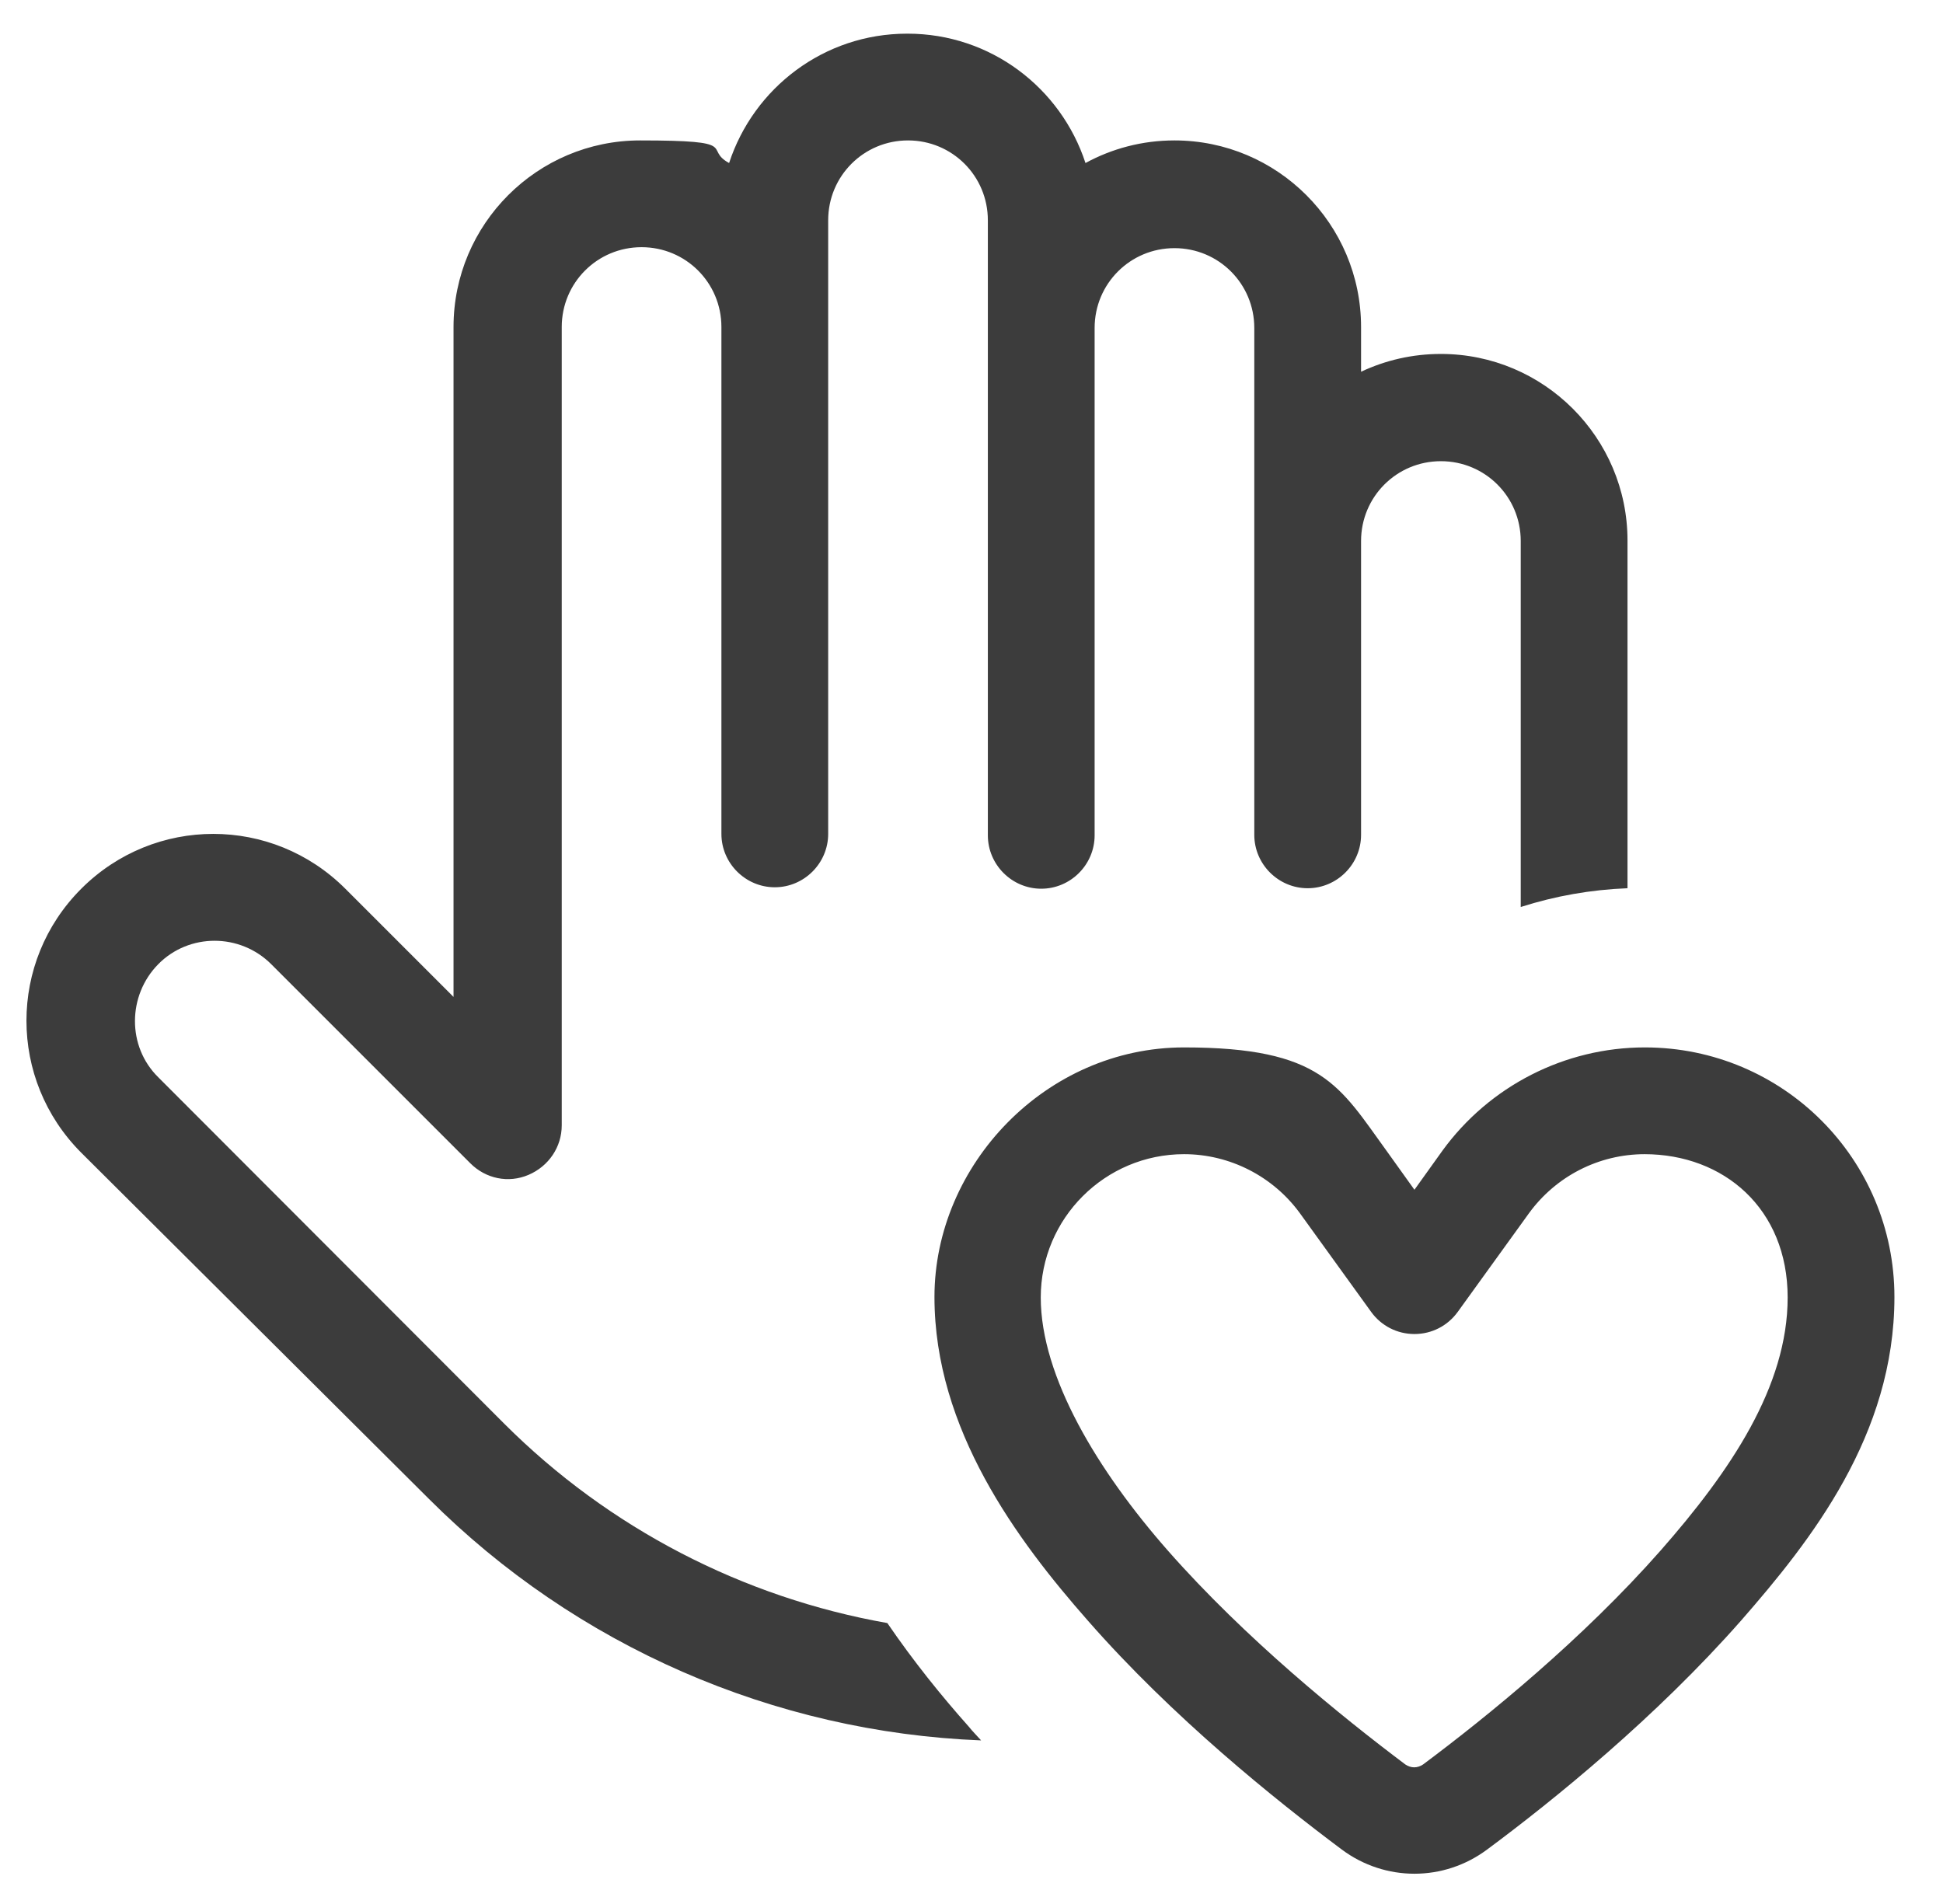
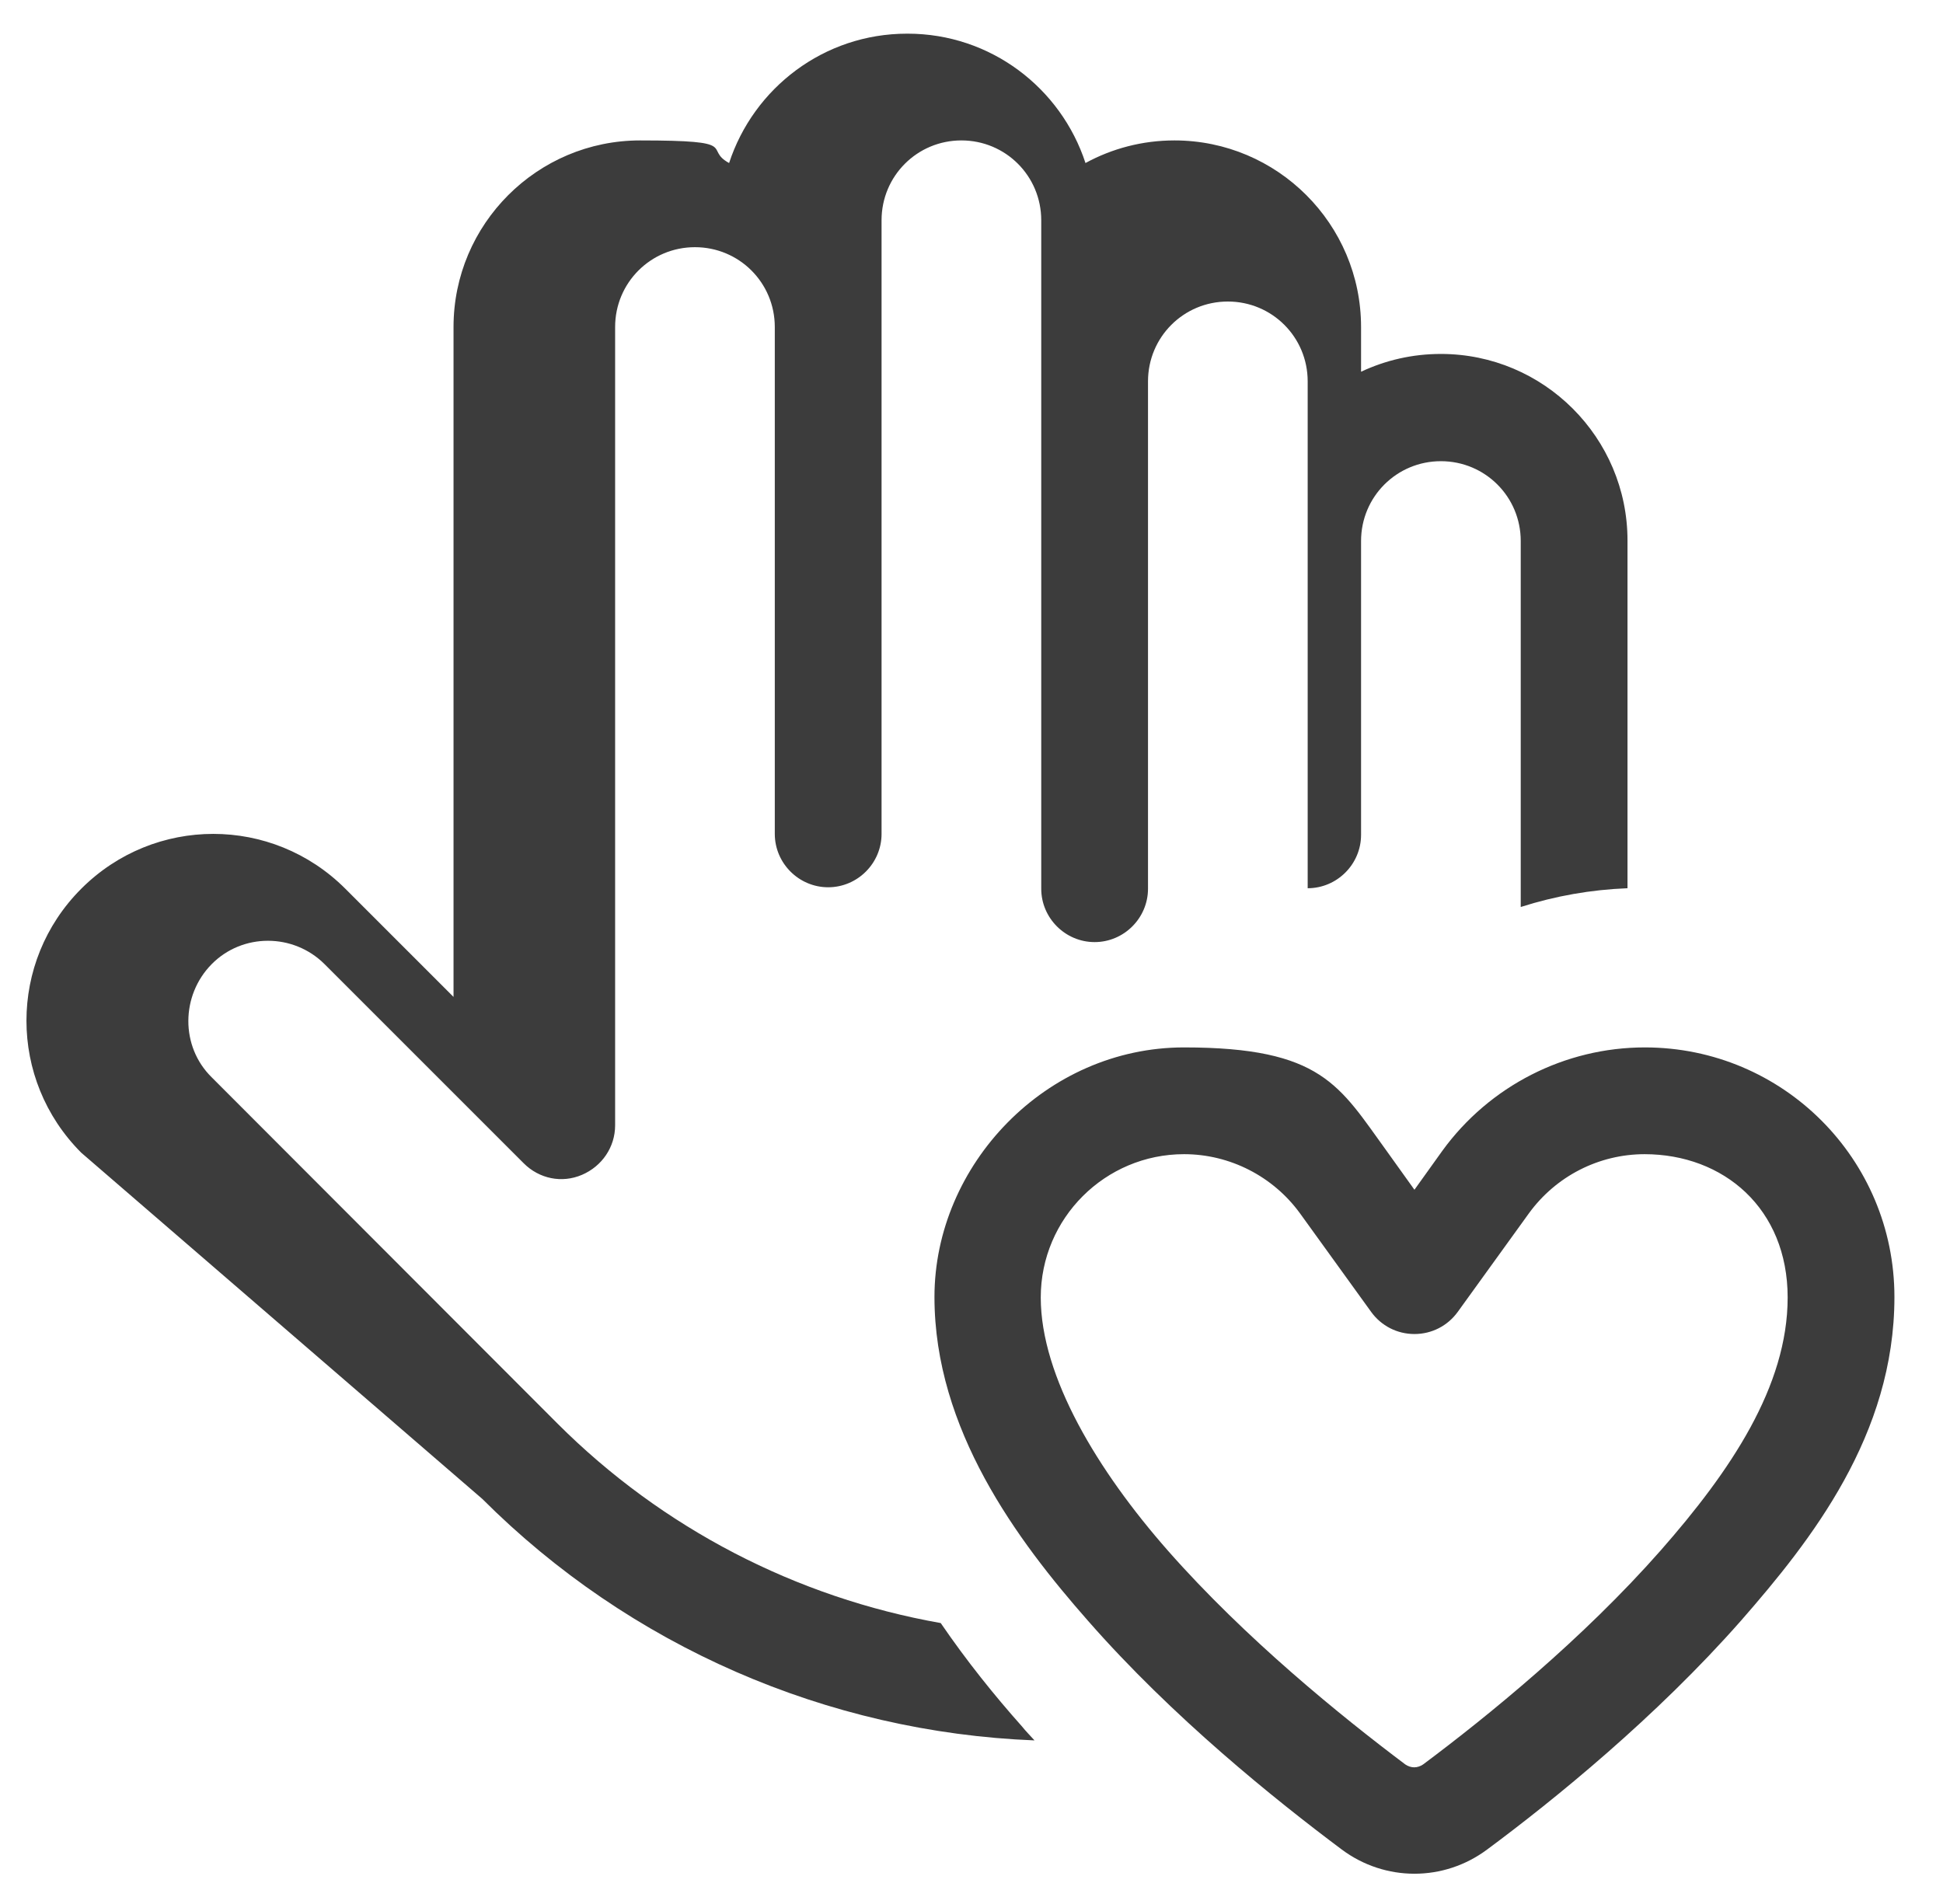
<svg xmlns="http://www.w3.org/2000/svg" id="Ebene_1" version="1.1" viewBox="0 0 404 396">
-   <path d="M342,217.8c28.7,0,51.9,23.2,51.9,51.9s-17.3,50.6-31.9,67.3c-17.7,20.1-38.9,37.3-52.8,47.6-9,6.7-21.2,6.7-30.2,0-13.9-10.4-35.2-27.5-52.8-47.6-14.7-16.7-31.9-39.8-31.9-67.3s23.2-51.9,51.9-51.9,32.3,8,42.1,21.5l5.8,8.1,5.8-8.1c9.8-13.5,25.5-21.5,42.1-21.5h0ZM342,240c-9.6,0-18.5,4.6-24.1,12.3l-14.8,20.5c-2.1,2.9-5.4,4.6-9,4.6s-6.9-1.7-9-4.6l-14.8-20.5c-5.6-7.7-14.6-12.3-24.1-12.3-16.4,0-29.8,13.3-29.8,29.8s11.9,36.1,26.4,52.6c16.2,18.4,36.1,34.5,49.4,44.5,1.2.8,2.5.8,3.7,0,13.4-10,33.2-26.1,49.4-44.5,14.5-16.5,26.4-34.1,26.4-52.6s-13.3-29.8-29.8-29.8h0ZM188.7,7c17.3,0,31.9,11.3,37,26.9,5.5-3,11.8-4.7,18.5-4.7,21.4,0,38.8,17.4,38.8,38.8v9.3c5.1-2.4,10.7-3.7,16.6-3.7,21.4,0,38.8,17.4,38.8,38.8v72.3c-7.6.3-15,1.6-22.2,3.9v-76.1c0-9.2-7.4-16.6-16.6-16.6s-16.6,7.4-16.6,16.6v61.1c0,6.1-5,11.1-11.1,11.1s-11.1-5-11.1-11.1v-105.4c0-9.2-7.4-16.6-16.6-16.6s-16.6,7.4-16.6,16.6v105.5c0,6.1-5,11.1-11.1,11.1s-11.1-5-11.1-11.1V45.8c0-9.2-7.4-16.6-16.6-16.6s-16.6,7.4-16.6,16.6v127.6c0,6.1-5,11.1-11.1,11.1s-11.1-5-11.1-11.1v-105.4c0-9.2-7.4-16.6-16.6-16.6s-16.6,7.4-16.6,16.6v166c0,4.5-2.7,8.5-6.9,10.3s-8.9.8-12.1-2.4l-41.4-41.4c-6.5-6.5-17.1-6.5-23.5,0-6.4,6.5-6.5,17.1,0,23.5l71.9,72c21.8,21.8,49.7,36.2,79.7,41.5,5.4,7.9,11.2,15.1,16.9,21.5.8,1,1.7,1.9,2.6,2.9-43.1-1.7-84.2-19.6-114.8-50.2L16.9,239.7c-15.2-15.2-15.2-39.7,0-54.9,15.2-15.2,39.7-15.2,54.9,0l22.5,22.5V68c0-21.4,17.4-38.8,38.8-38.8s13,1.7,18.5,4.7c5.1-15.6,19.7-26.9,37-26.9Z" fill="#3c3c3c" />
+   <path d="M342,217.8c28.7,0,51.9,23.2,51.9,51.9s-17.3,50.6-31.9,67.3c-17.7,20.1-38.9,37.3-52.8,47.6-9,6.7-21.2,6.7-30.2,0-13.9-10.4-35.2-27.5-52.8-47.6-14.7-16.7-31.9-39.8-31.9-67.3s23.2-51.9,51.9-51.9,32.3,8,42.1,21.5l5.8,8.1,5.8-8.1c9.8-13.5,25.5-21.5,42.1-21.5h0ZM342,240c-9.6,0-18.5,4.6-24.1,12.3l-14.8,20.5c-2.1,2.9-5.4,4.6-9,4.6s-6.9-1.7-9-4.6l-14.8-20.5c-5.6-7.7-14.6-12.3-24.1-12.3-16.4,0-29.8,13.3-29.8,29.8s11.9,36.1,26.4,52.6c16.2,18.4,36.1,34.5,49.4,44.5,1.2.8,2.5.8,3.7,0,13.4-10,33.2-26.1,49.4-44.5,14.5-16.5,26.4-34.1,26.4-52.6s-13.3-29.8-29.8-29.8h0ZM188.7,7c17.3,0,31.9,11.3,37,26.9,5.5-3,11.8-4.7,18.5-4.7,21.4,0,38.8,17.4,38.8,38.8v9.3c5.1-2.4,10.7-3.7,16.6-3.7,21.4,0,38.8,17.4,38.8,38.8v72.3c-7.6.3-15,1.6-22.2,3.9v-76.1c0-9.2-7.4-16.6-16.6-16.6s-16.6,7.4-16.6,16.6v61.1c0,6.1-5,11.1-11.1,11.1v-105.4c0-9.2-7.4-16.6-16.6-16.6s-16.6,7.4-16.6,16.6v105.5c0,6.1-5,11.1-11.1,11.1s-11.1-5-11.1-11.1V45.8c0-9.2-7.4-16.6-16.6-16.6s-16.6,7.4-16.6,16.6v127.6c0,6.1-5,11.1-11.1,11.1s-11.1-5-11.1-11.1v-105.4c0-9.2-7.4-16.6-16.6-16.6s-16.6,7.4-16.6,16.6v166c0,4.5-2.7,8.5-6.9,10.3s-8.9.8-12.1-2.4l-41.4-41.4c-6.5-6.5-17.1-6.5-23.5,0-6.4,6.5-6.5,17.1,0,23.5l71.9,72c21.8,21.8,49.7,36.2,79.7,41.5,5.4,7.9,11.2,15.1,16.9,21.5.8,1,1.7,1.9,2.6,2.9-43.1-1.7-84.2-19.6-114.8-50.2L16.9,239.7c-15.2-15.2-15.2-39.7,0-54.9,15.2-15.2,39.7-15.2,54.9,0l22.5,22.5V68c0-21.4,17.4-38.8,38.8-38.8s13,1.7,18.5,4.7c5.1-15.6,19.7-26.9,37-26.9Z" fill="#3c3c3c" />
</svg>